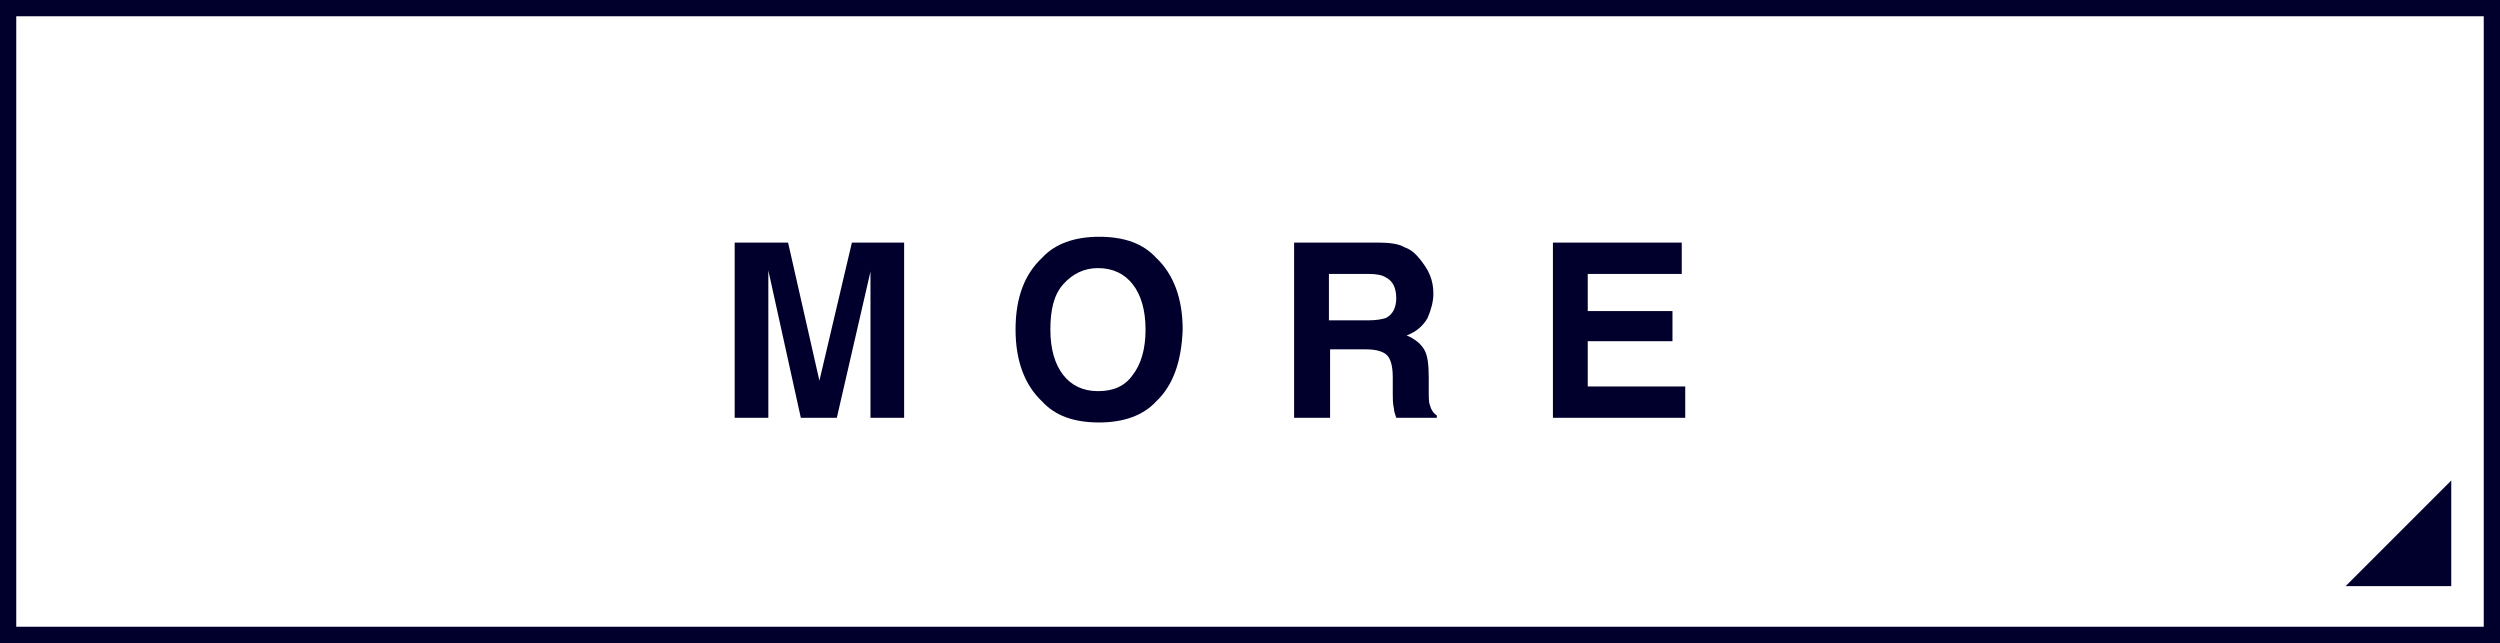
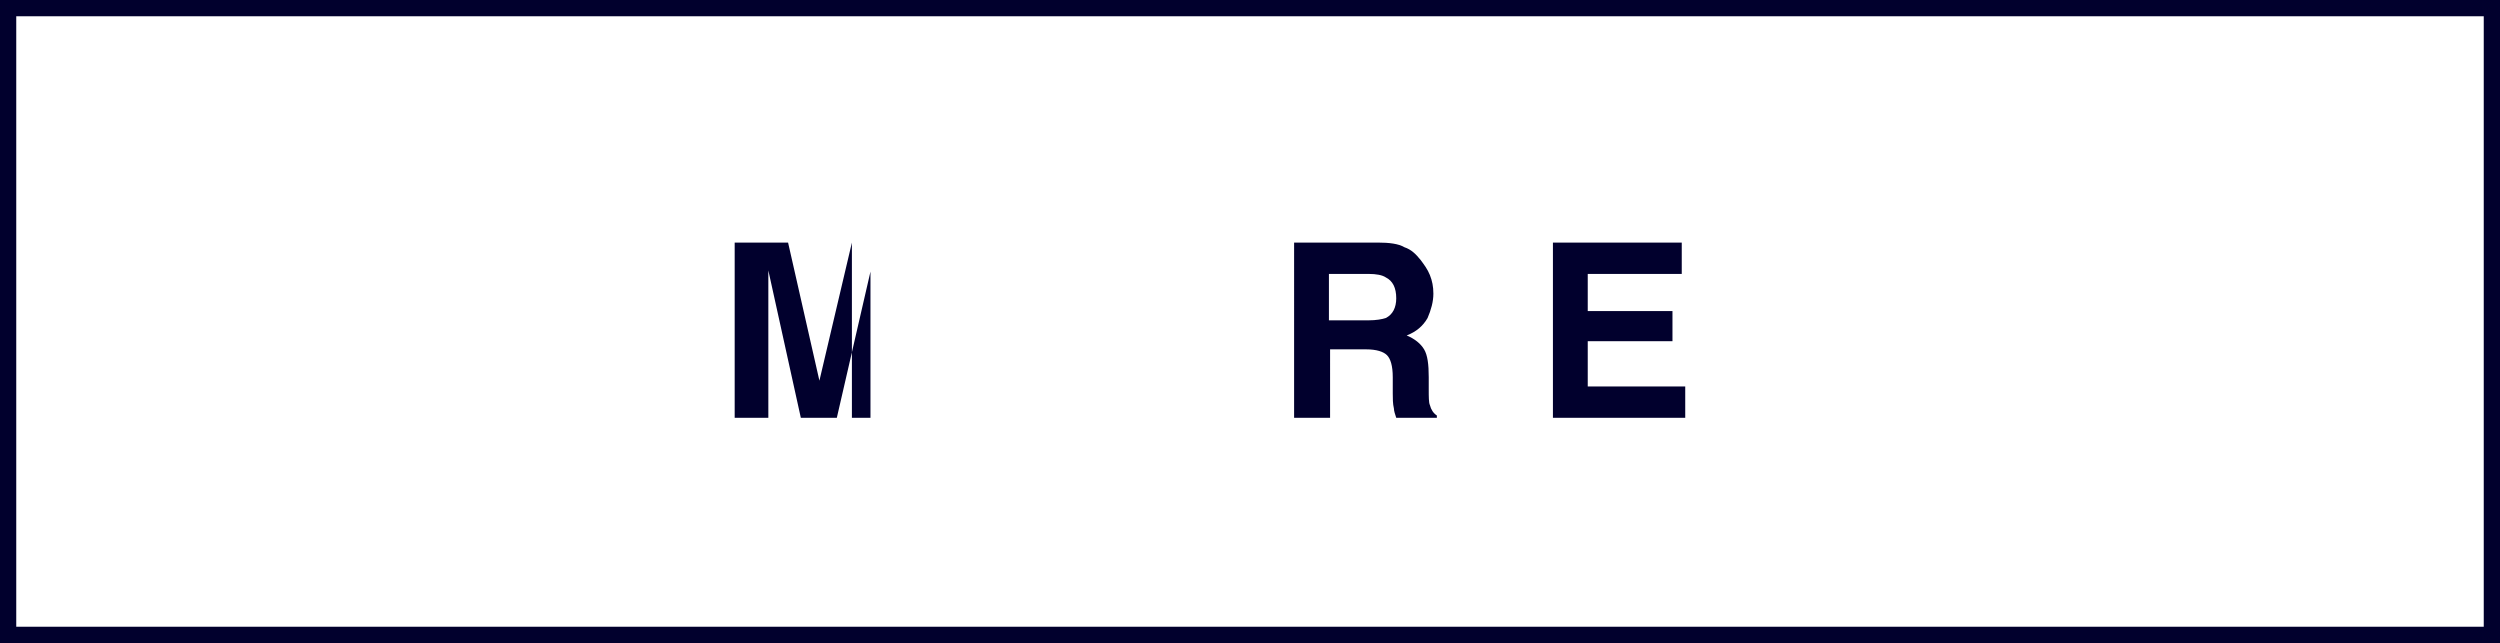
<svg xmlns="http://www.w3.org/2000/svg" version="1.1" id="レイヤー_1" x="0px" y="0px" viewBox="0 0 215.4 55.4" style="enable-background:new 0 0 215.4 55.4;" xml:space="preserve">
  <style type="text/css">
	.st0{fill:#01002D;}
</style>
  <g>
    <g>
-       <path class="st0" d="M73.4,20.9h4.5V36H75V25.8c0-0.3,0-0.7,0-1.2c0-0.5,0-0.9,0-1.2L72.1,36h-3.1l-2.8-12.7c0,0.3,0,0.7,0,1.2    c0,0.5,0,0.9,0,1.2V36h-2.9V20.9h4.6l2.7,11.9L73.4,20.9z" />
-       <path class="st0" d="M99.6,34.6c-1.1,1.2-2.8,1.8-4.9,1.8c-2.2,0-3.8-0.6-4.9-1.8c-1.5-1.4-2.3-3.5-2.3-6.2c0-2.8,0.8-4.8,2.3-6.2    c1.1-1.2,2.8-1.8,4.9-1.8c2.2,0,3.8,0.6,4.9,1.8c1.5,1.4,2.3,3.5,2.3,6.2C101.8,31.1,101.1,33.2,99.6,34.6z M97.6,32.3    c0.7-0.9,1.1-2.2,1.1-3.9c0-1.7-0.4-3-1.1-3.9s-1.7-1.4-3-1.4c-1.2,0-2.2,0.5-3,1.4s-1.1,2.2-1.1,3.9c0,1.7,0.4,3,1.1,3.9    s1.7,1.4,3,1.4C95.9,33.7,96.9,33.3,97.6,32.3z" />
+       <path class="st0" d="M73.4,20.9V36H75V25.8c0-0.3,0-0.7,0-1.2c0-0.5,0-0.9,0-1.2L72.1,36h-3.1l-2.8-12.7c0,0.3,0,0.7,0,1.2    c0,0.5,0,0.9,0,1.2V36h-2.9V20.9h4.6l2.7,11.9L73.4,20.9z" />
      <path class="st0" d="M121,21.3c0.6,0.2,1,0.6,1.4,1.1c0.3,0.4,0.6,0.8,0.8,1.3c0.2,0.5,0.3,1,0.3,1.6c0,0.7-0.2,1.4-0.5,2.1    c-0.4,0.7-1,1.2-1.8,1.5c0.7,0.3,1.2,0.7,1.5,1.2c0.3,0.5,0.4,1.3,0.4,2.4v1c0,0.7,0,1.2,0.1,1.4c0.1,0.4,0.3,0.7,0.6,0.9V36h-3.5    c-0.1-0.3-0.2-0.6-0.2-0.8c-0.1-0.4-0.1-0.9-0.1-1.3l0-1.4c0-1-0.2-1.6-0.5-1.9c-0.3-0.3-0.9-0.5-1.8-0.5h-3.1V36h-3.1V20.9h7.2    C119.7,20.9,120.5,21,121,21.3z M114.5,23.5v4.1h3.4c0.7,0,1.2-0.1,1.5-0.2c0.6-0.3,0.9-0.9,0.9-1.7c0-0.9-0.3-1.5-0.9-1.8    c-0.3-0.2-0.8-0.3-1.5-0.3H114.5z" />
      <path class="st0" d="M144.8,23.6h-8v3.2h7.3v2.6h-7.3v3.9h8.4V36h-11.4V20.9h11.1V23.6z" />
    </g>
  </g>
  <path class="st0" d="M215.4,55.4H0V0h215.4V55.4z M1.4,54H214V1.4H1.4V54z" />
-   <polygon class="st0" points="211.2,50.5 202.1,50.5 211.2,41.4 " />
</svg>